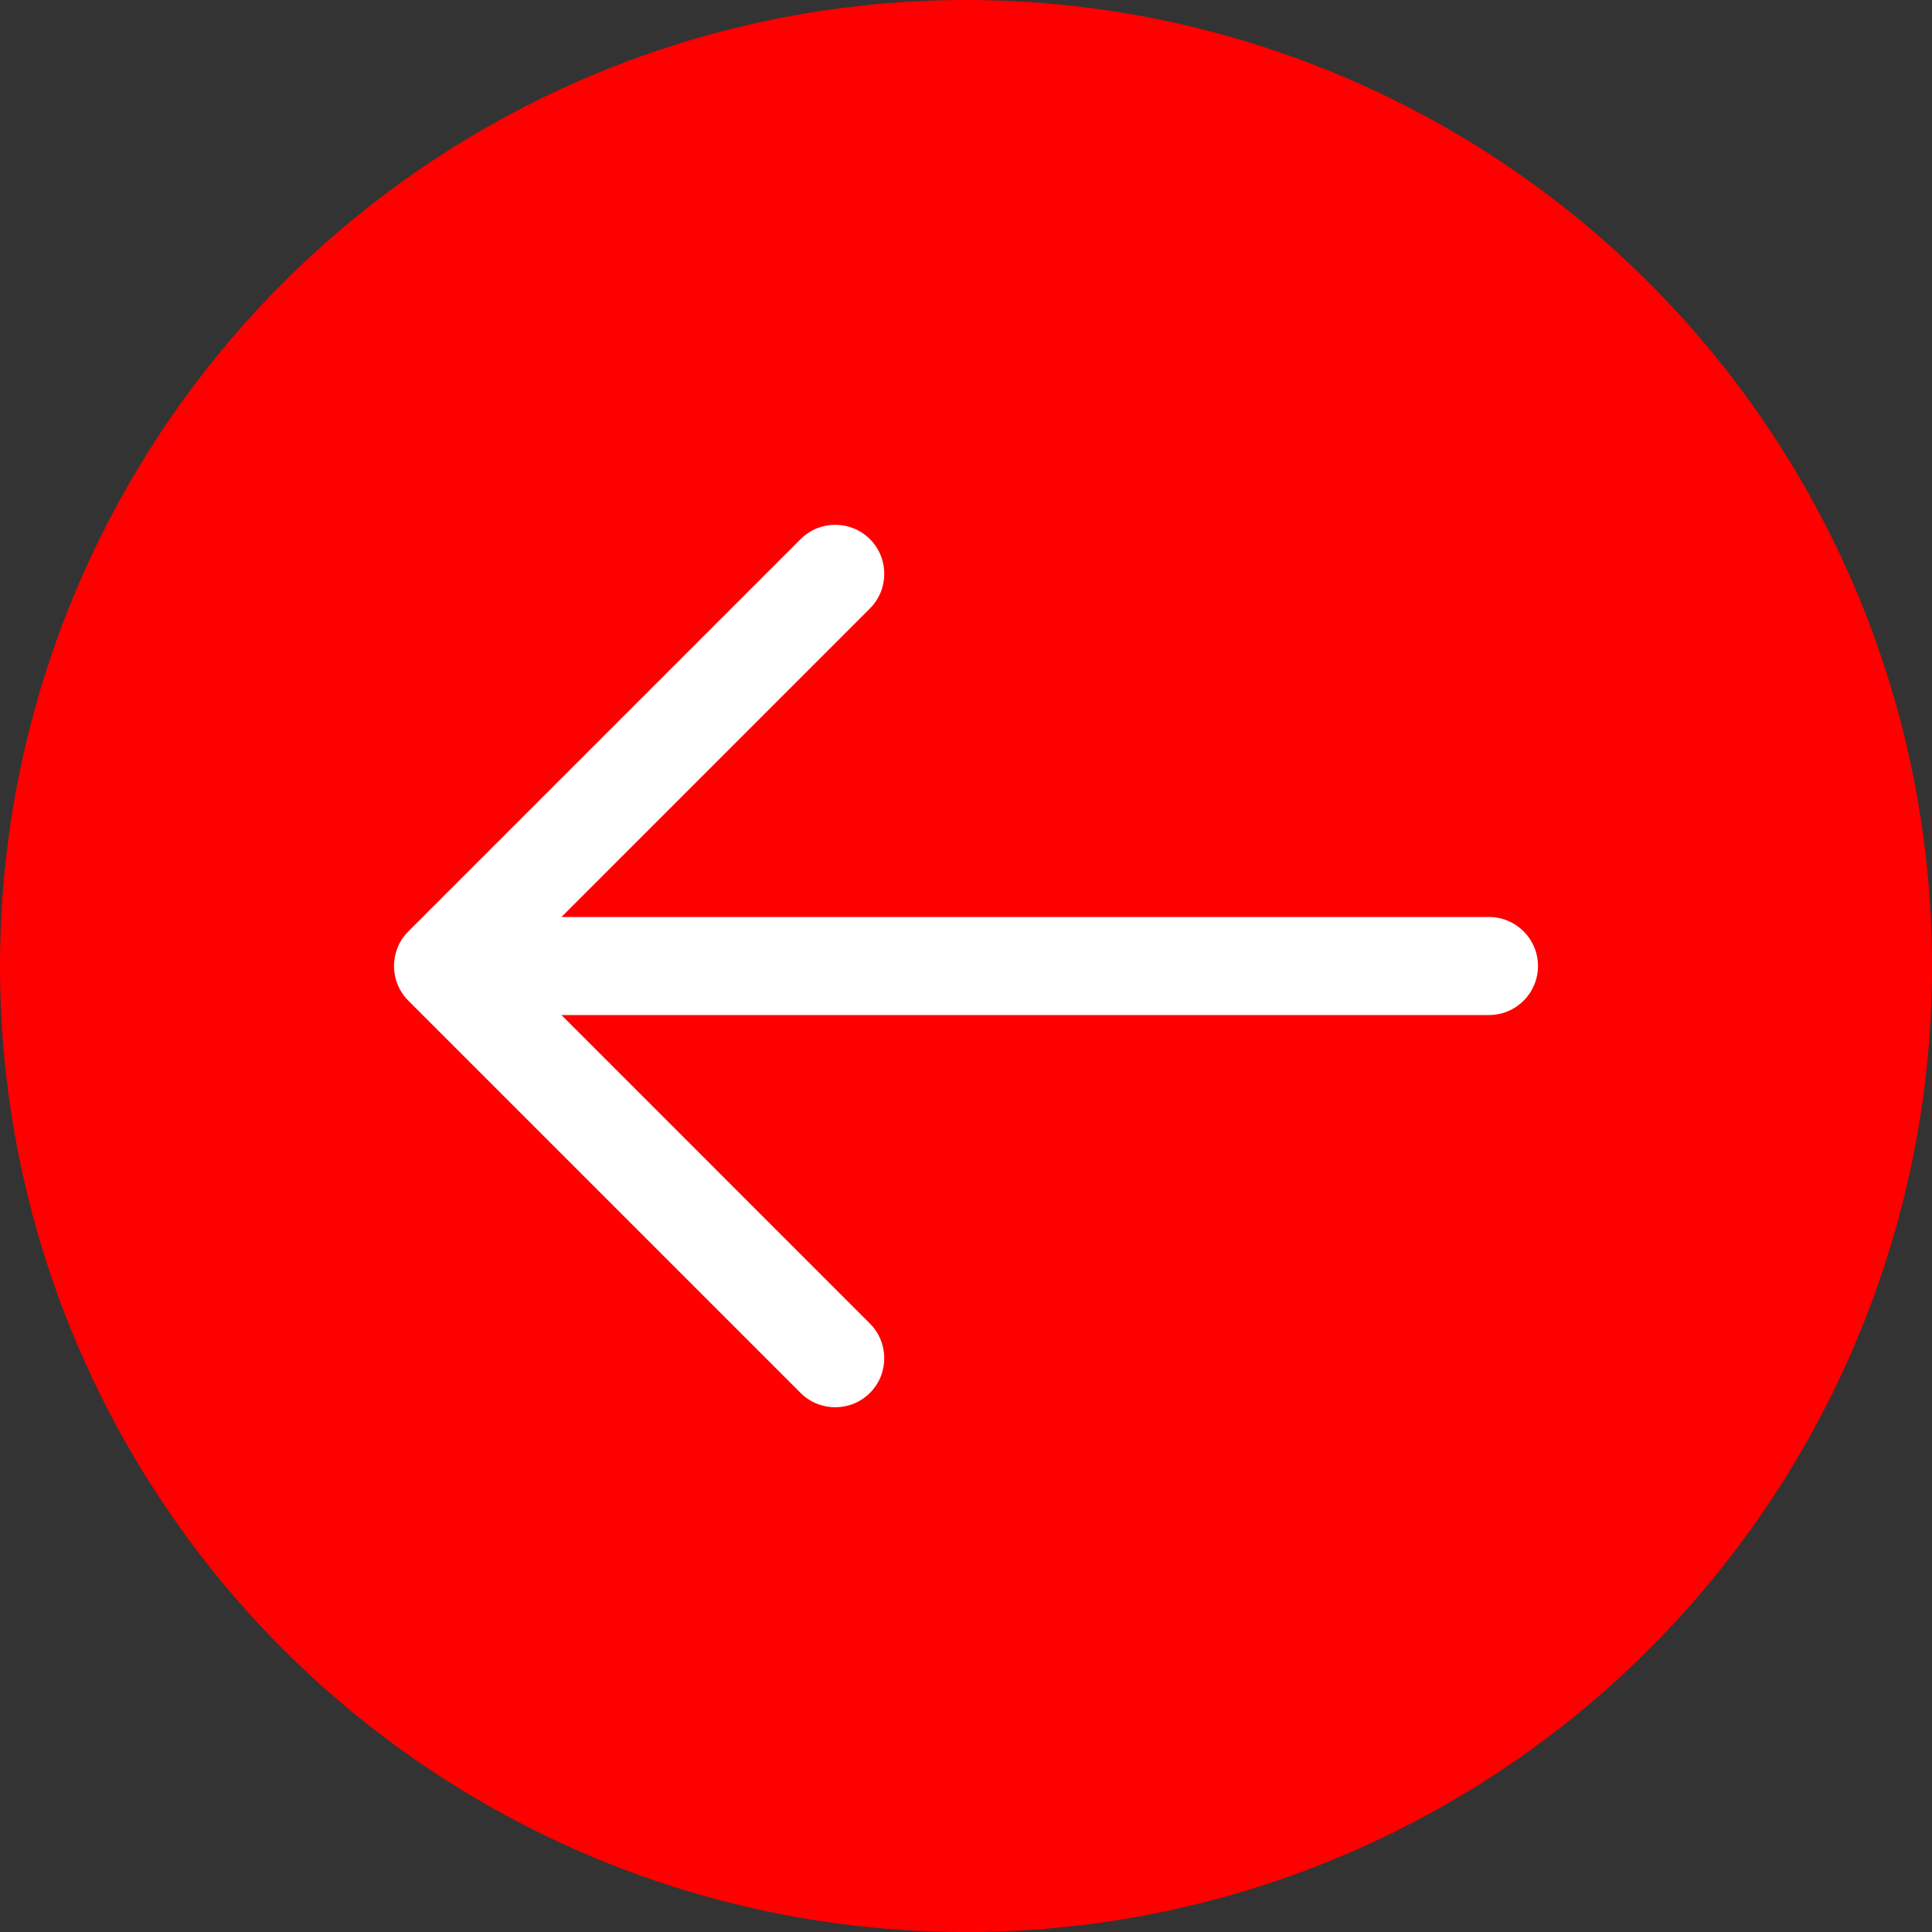
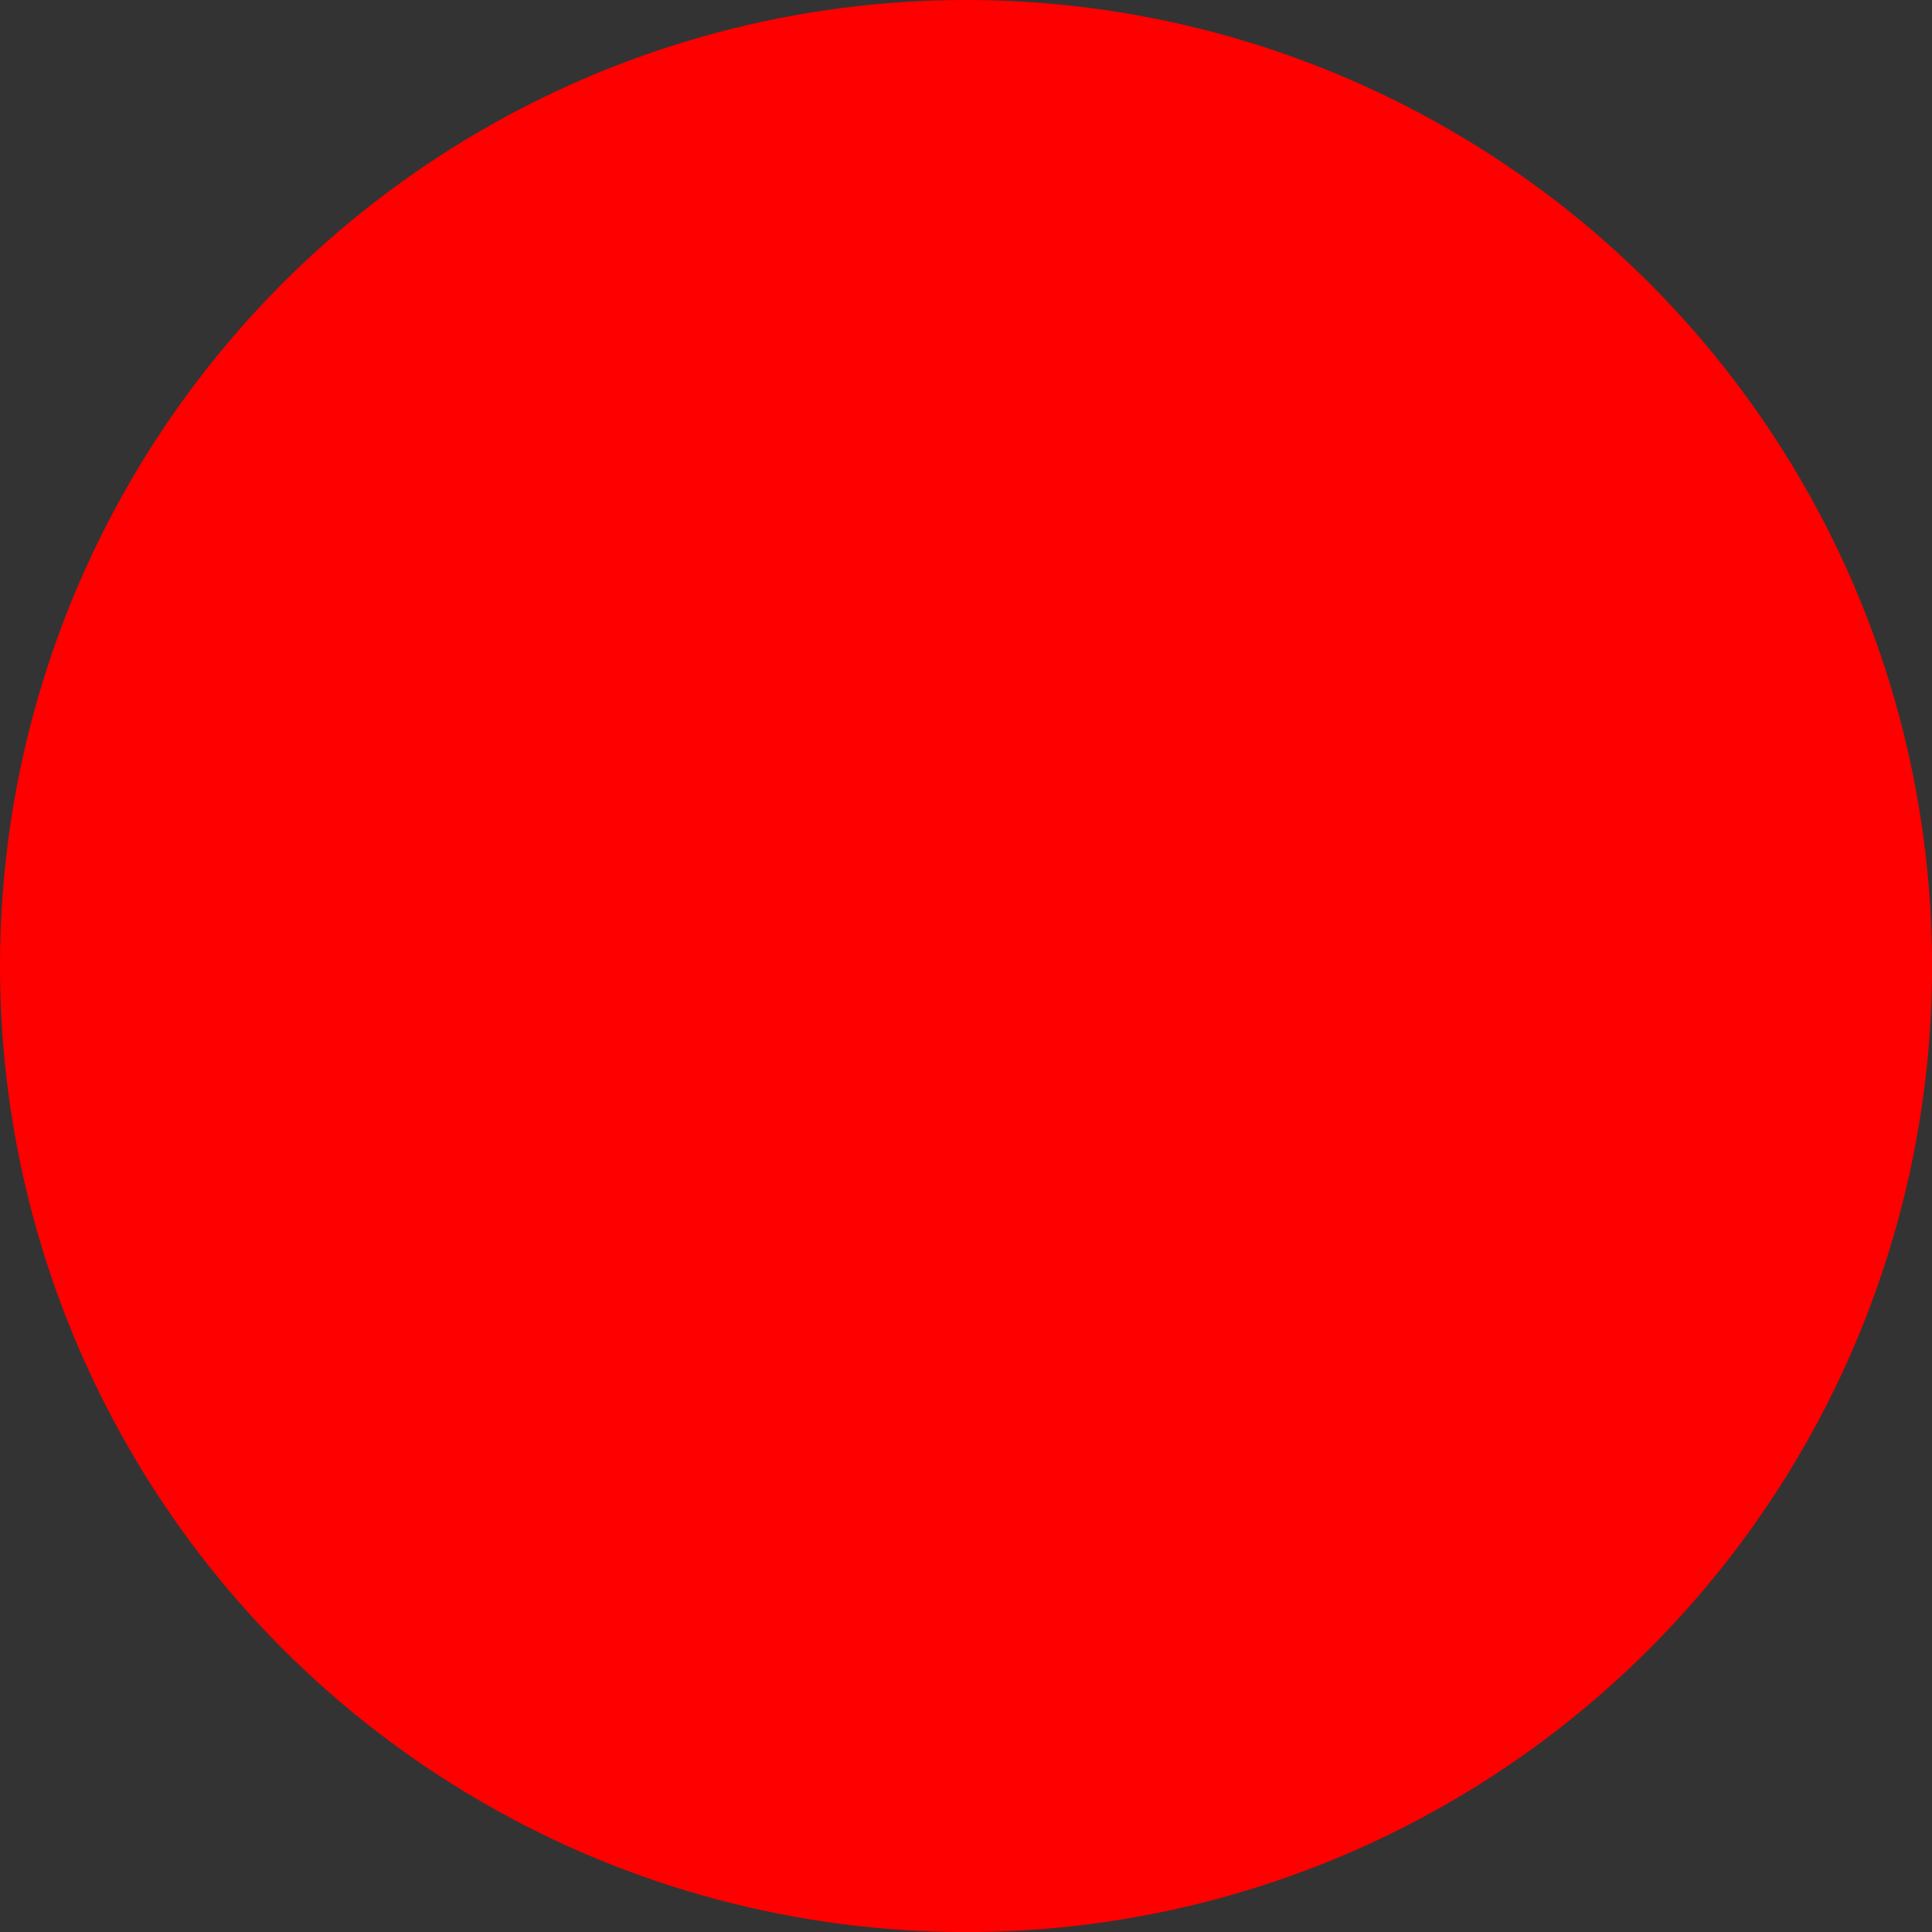
<svg xmlns="http://www.w3.org/2000/svg" id="_Слой_2" data-name="Слой 2" viewBox="0 0 323.23 323.23">
  <rect x="0" y="0" width="323.23" height="323.23" fill="#333333" stroke="none" />
  <defs>
    <style> .cls-1 { fill: red; } .cls-1, .cls-2 { stroke-width: 0px; } .cls-2 { fill: #fff; fill-rule: evenodd; } </style>
  </defs>
  <g id="_Слой_1-2" data-name="Слой 1">
    <circle class="cls-1" cx="161.62" cy="161.62" r="161.62" />
-     <path class="cls-2" d="m257.31,161.62c0,4.53-3.67,8.2-8.2,8.2H93.93l51.61,51.62c3.2,3.2,3.2,8.4,0,11.6s-8.4,3.2-11.6,0l-65.62-65.62c-1.54-1.54-2.4-3.62-2.4-5.8s.86-4.26,2.4-5.8l65.62-65.62c3.2-3.2,8.4-3.2,11.6,0,3.2,3.2,3.2,8.4,0,11.6l-51.61,51.62h155.18c4.53,0,8.2,3.67,8.2,8.2Z" />
  </g>
</svg>